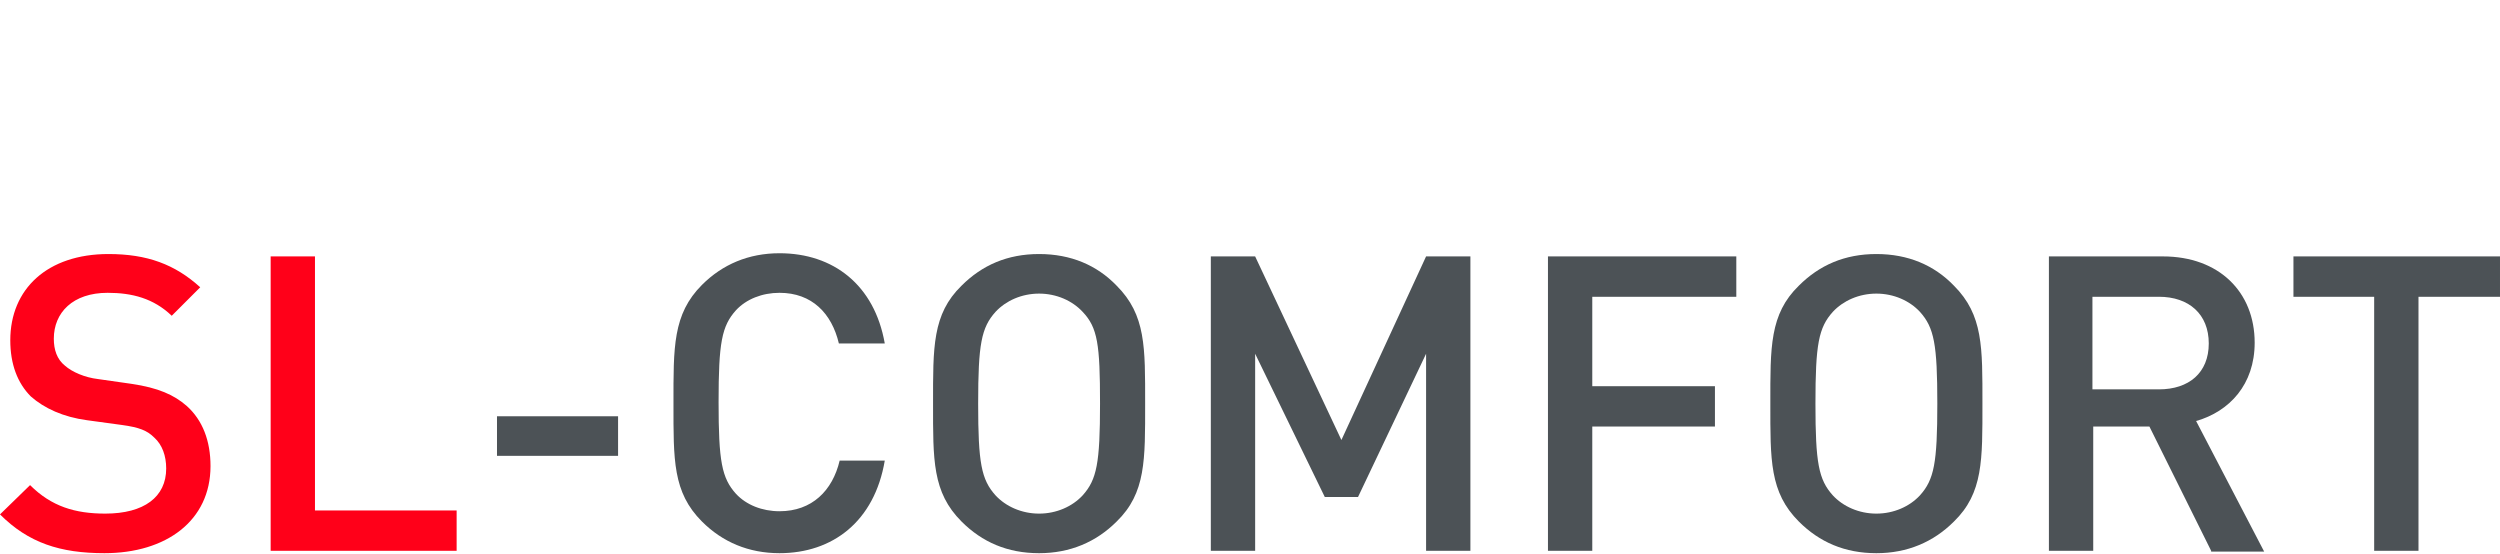
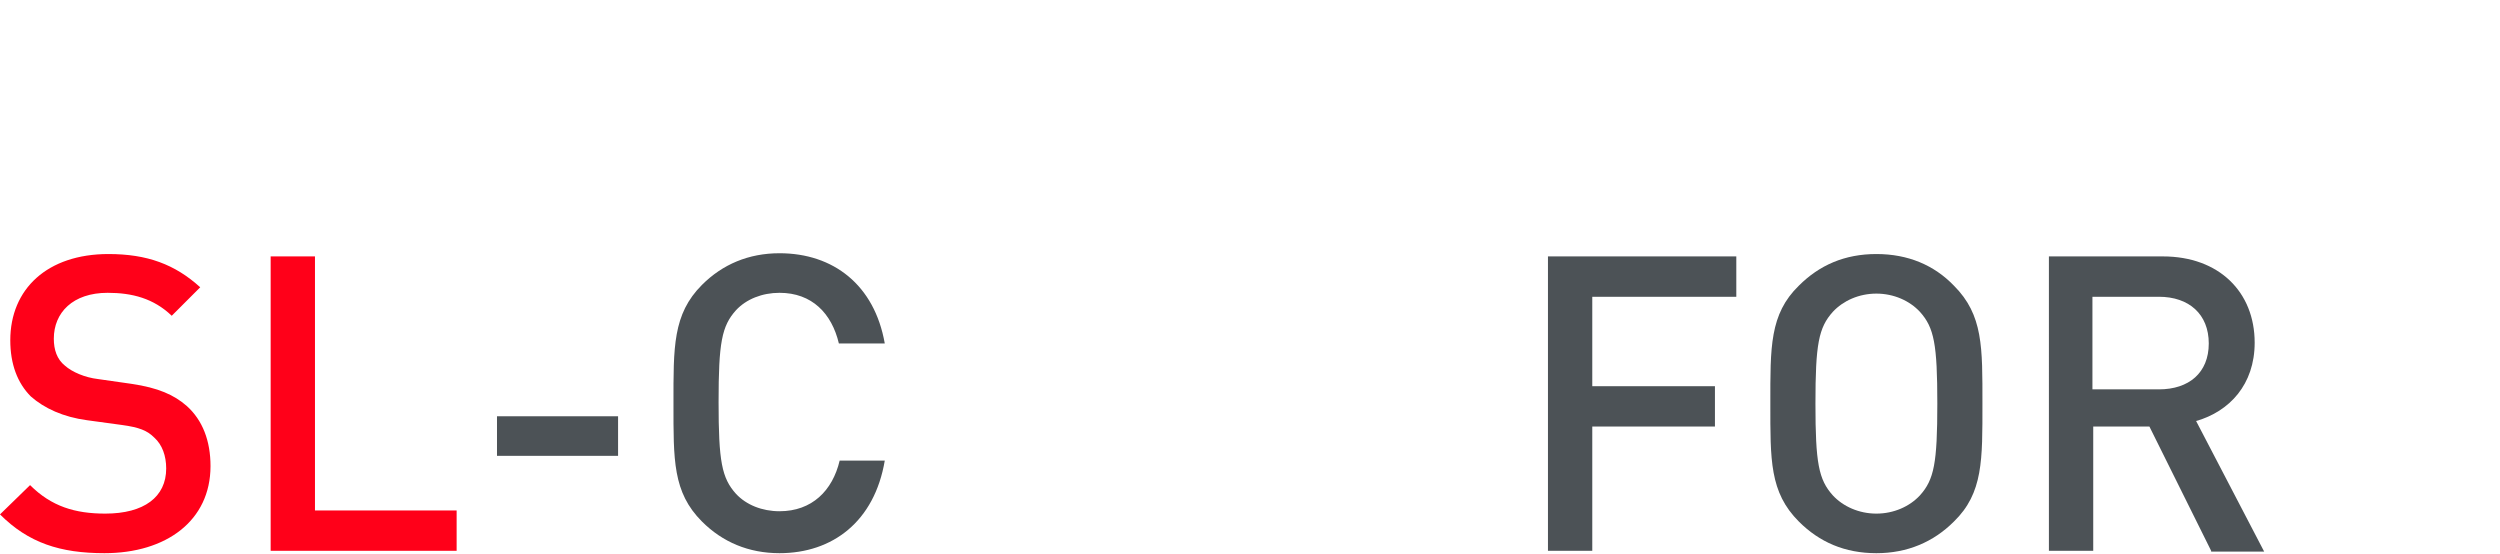
<svg xmlns="http://www.w3.org/2000/svg" version="1.1" id="Слой_1" x="0px" y="0px" viewBox="0 0 315.9 70" style="enable-background:new 0 0 315.9 70;" xml:space="preserve">
  <style type="text/css">
	.st0{fill:none;stroke:#43525A;stroke-width:0.75;stroke-linecap:round;stroke-linejoin:round;stroke-miterlimit:10;}
	.st1{fill:none;stroke:#3C3C3B;stroke-width:0.444;stroke-linecap:round;stroke-linejoin:round;stroke-miterlimit:22.926;}
	.st2{fill:#4C5256;}
	.st3{fill:#FF0019;}
	.st4{fill:none;stroke:#404041;stroke-width:0.75;stroke-miterlimit:22.926;}
	.st5{fill:none;}
	.st6{clip-path:url(#SVGID_00000106837298844298360640000005260276381663888266_);}
	.st7{fill:#FFFFFF;}
	.st8{clip-path:url(#SVGID_00000066509381400204769110000013662466069228214923_);}
	.st9{opacity:0.5;}
	.st10{fill:#30343B;}
	.st11{fill-rule:evenodd;clip-rule:evenodd;fill:#30343B;}
	.st12{clip-path:url(#SVGID_00000056408788200045327560000013658503768962695092_);}
	.st13{clip-path:url(#SVGID_00000175301173235045835030000013917080241409574831_);}
	.st14{clip-path:url(#SVGID_00000021835152873862532180000012858478040958934915_);}
</style>
  <rect x="-0.1" y="-0.1" class="st5" width="316" height="70" />
  <g>
    <path class="st3" d="M13.2,69.9C7.6,69.9,3.6,68.6,0,65l3.8-3.7c2.7,2.7,5.7,3.6,9.5,3.6c4.9,0,7.7-2.1,7.7-5.7   c0-1.6-0.5-3-1.5-3.9c-0.9-0.9-1.9-1.3-4.1-1.6l-4.4-0.6c-3-0.4-5.4-1.5-7.1-3C2.2,48.4,1.3,46,1.3,43c0-6.5,4.7-10.9,12.4-10.9   c4.9,0,8.4,1.3,11.6,4.2l-3.6,3.6c-2.3-2.2-5-2.9-8.1-2.9c-4.4,0-6.8,2.5-6.8,5.8c0,1.4,0.4,2.6,1.4,3.4c0.9,0.8,2.5,1.5,4.2,1.7   l4.2,0.6c3.4,0.5,5.4,1.4,7,2.8c2,1.8,3,4.4,3,7.6C26.6,65.8,21,69.9,13.2,69.9z" />
    <path class="st3" d="M34.2,69.6V32.4h5.6v32.1h17.9v5.1H34.2z" />
    <path class="st2" d="M62.8,57.6v-5h15.3v5H62.8z" />
    <path class="st2" d="M98.5,69.9c-3.9,0-7.2-1.4-9.8-4c-3.7-3.7-3.6-7.8-3.6-14.9S85,39.7,88.7,36c2.6-2.6,5.9-4,9.8-4   c6.8,0,12,4,13.3,11.4H106c-0.9-3.8-3.4-6.4-7.5-6.4c-2.2,0-4.2,0.8-5.5,2.2c-1.8,2-2.2,4.1-2.2,11.6c0,7.5,0.4,9.6,2.2,11.6   c1.3,1.4,3.3,2.2,5.5,2.2c4.1,0,6.7-2.6,7.6-6.4h5.7C110.5,65.9,105.2,69.9,98.5,69.9z" />
-     <path class="st2" d="M141.1,65.9c-2.6,2.6-5.9,4-9.8,4c-4,0-7.2-1.4-9.8-4c-3.7-3.7-3.6-7.8-3.6-14.9s-0.1-11.3,3.6-14.9   c2.6-2.6,5.8-4,9.8-4c4,0,7.3,1.4,9.8,4c3.7,3.7,3.6,7.8,3.6,14.9S144.8,62.3,141.1,65.9z M136.8,39.4c-1.3-1.4-3.3-2.3-5.5-2.3   c-2.2,0-4.2,0.9-5.5,2.3c-1.8,2-2.2,4.1-2.2,11.6c0,7.5,0.4,9.6,2.2,11.6c1.3,1.4,3.3,2.3,5.5,2.3c2.2,0,4.2-0.9,5.5-2.3   c1.8-2,2.2-4.1,2.2-11.6C139,43.5,138.7,41.4,136.8,39.4z" />
-     <path class="st2" d="M180.2,69.6V44.7l-8.6,18.1h-4.2l-8.8-18.1v24.9H153V32.4h5.6l10.9,23.2l10.7-23.2h5.6v37.2H180.2z" />
    <path class="st2" d="M201.2,37.5v11.3h15.5v5.1h-15.5v15.7h-5.6V32.4h23.8v5.1H201.2z" />
    <path class="st2" d="M246.9,65.9c-2.6,2.6-5.9,4-9.8,4c-4,0-7.2-1.4-9.8-4c-3.7-3.7-3.6-7.8-3.6-14.9s-0.1-11.3,3.6-14.9   c2.6-2.6,5.8-4,9.8-4c4,0,7.3,1.4,9.8,4c3.7,3.7,3.6,7.8,3.6,14.9S250.6,62.3,246.9,65.9z M242.6,39.4c-1.3-1.4-3.3-2.3-5.5-2.3   s-4.2,0.9-5.5,2.3c-1.8,2-2.2,4.1-2.2,11.6c0,7.5,0.4,9.6,2.2,11.6c1.3,1.4,3.3,2.3,5.5,2.3s4.2-0.9,5.5-2.3   c1.8-2,2.2-4.1,2.2-11.6C244.8,43.5,244.4,41.4,242.6,39.4z" />
    <path class="st2" d="M279.4,69.6l-7.8-15.7h-7.1v15.7h-5.6V32.4h14.4c7.1,0,11.6,4.5,11.6,10.9c0,5.3-3.2,8.7-7.4,9.9l8.6,16.5   H279.4z M272.8,37.5h-8.4v11.7h8.4c3.8,0,6.3-2.1,6.3-5.8S276.6,37.5,272.8,37.5z" />
-     <path class="st2" d="M305.6,37.5v32.1H300V37.5h-10.2v-5.1h26.1v5.1H305.6z" />
  </g>
</svg>